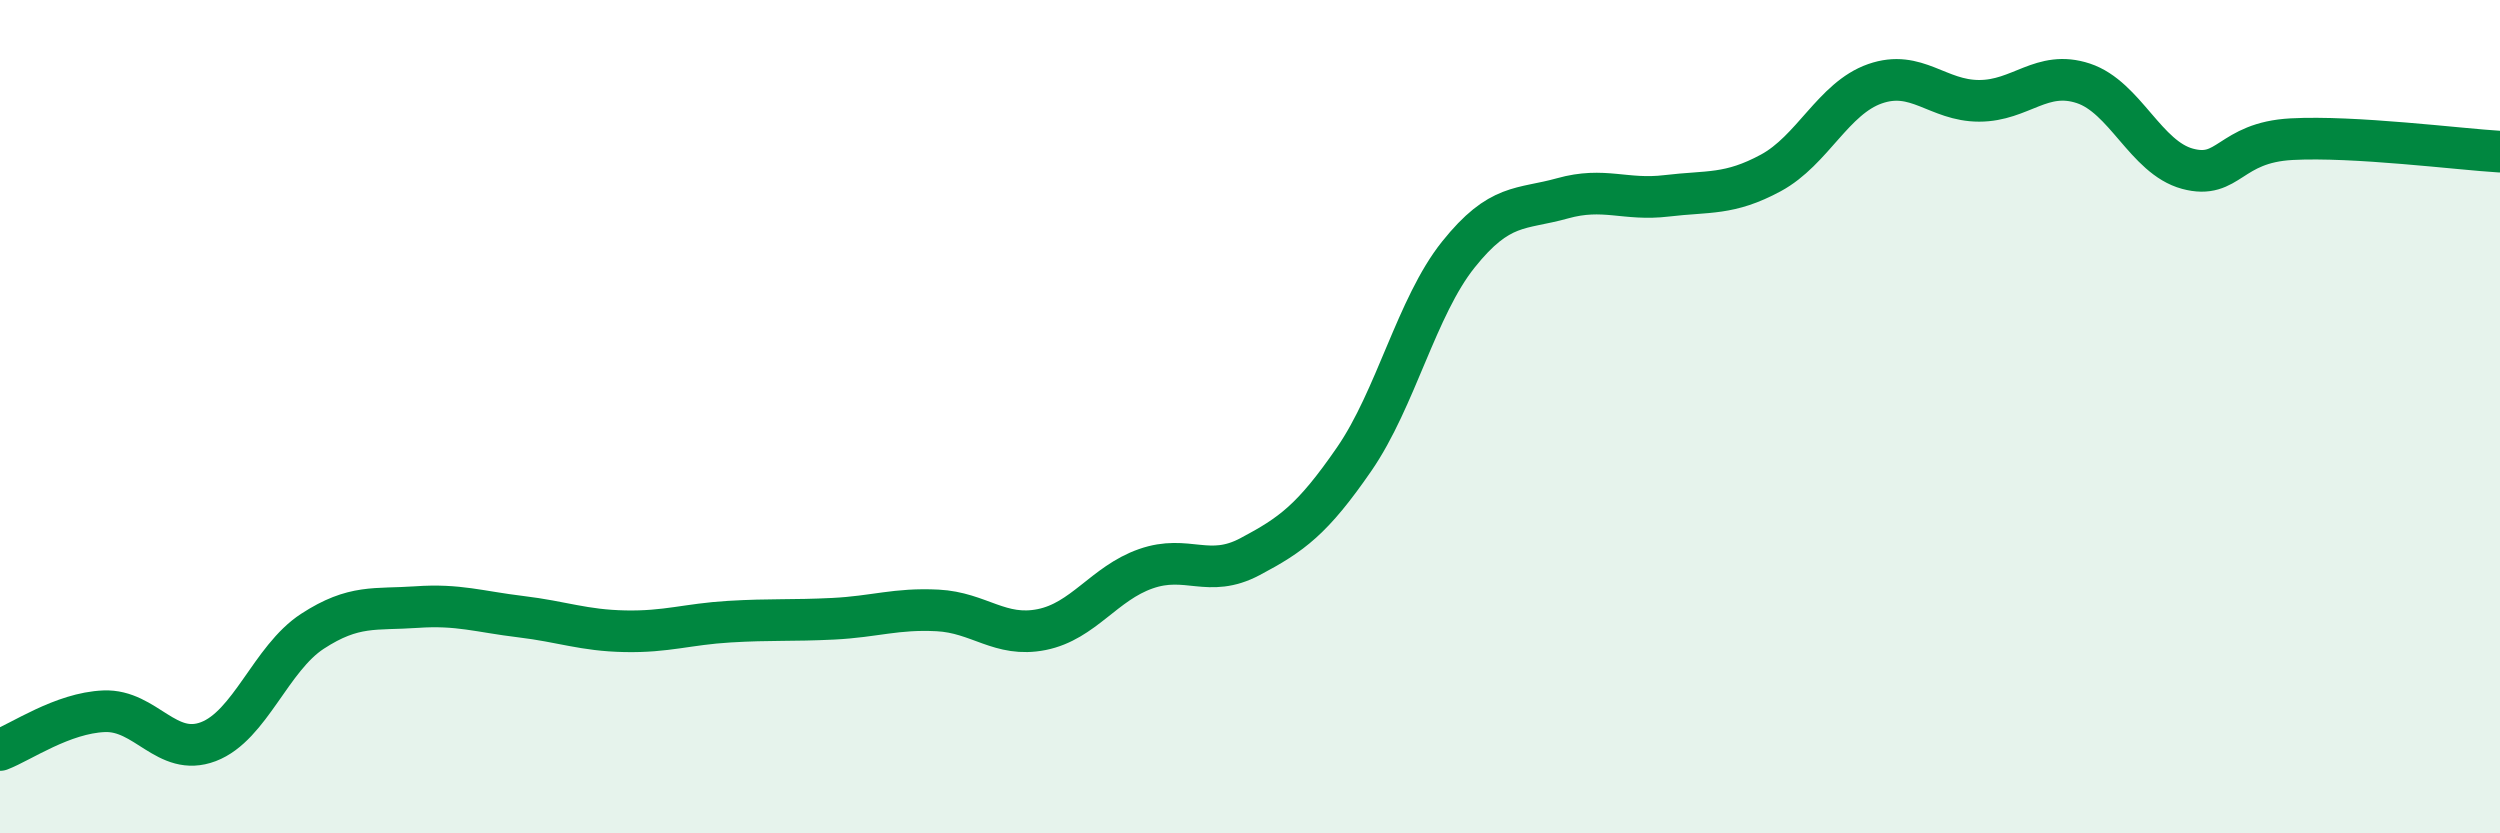
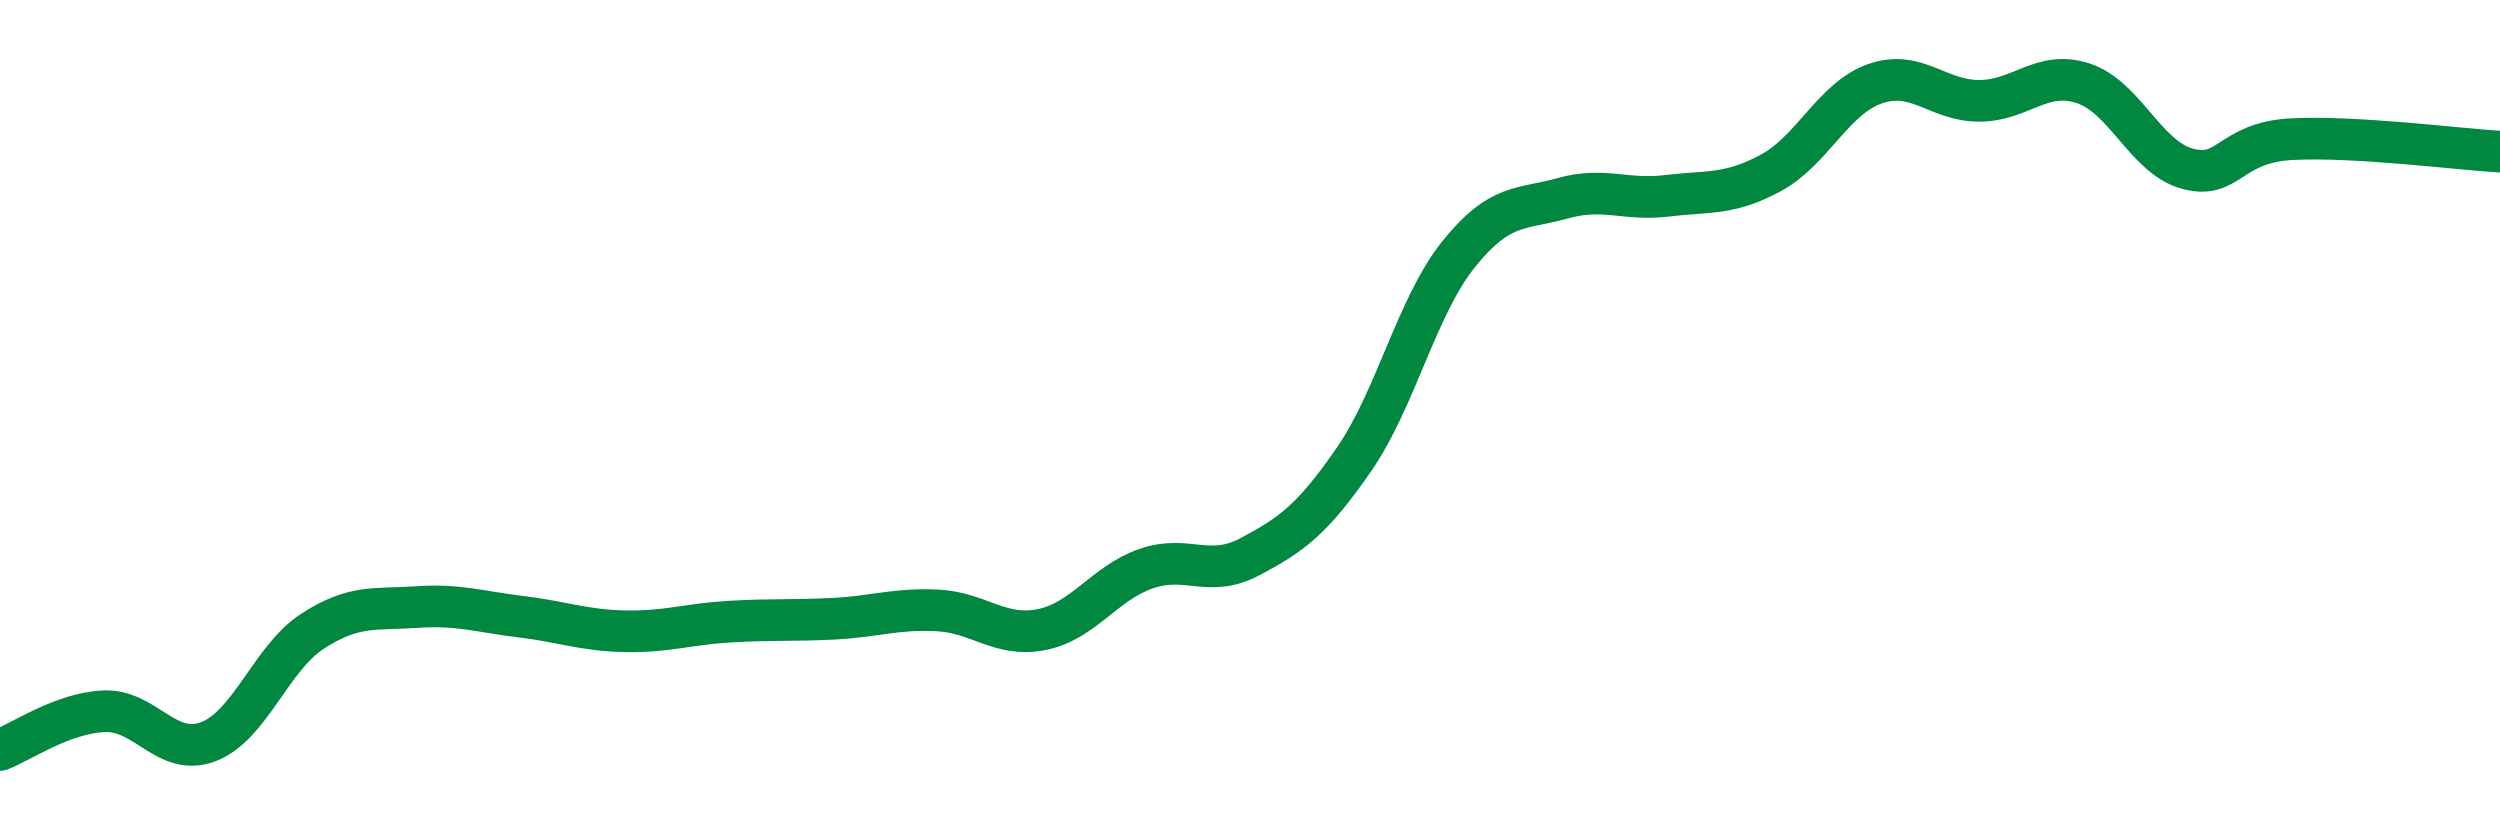
<svg xmlns="http://www.w3.org/2000/svg" width="60" height="20" viewBox="0 0 60 20">
-   <path d="M 0,18 C 0.5,17.81 1.5,17.11 2.5,17.07 C 3.5,17.03 4,18.18 5,17.8 C 6,17.42 6.5,15.8 7.5,15.15 C 8.5,14.5 9,14.64 10,14.57 C 11,14.5 11.5,14.68 12.5,14.8 C 13.5,14.92 14,15.13 15,15.15 C 16,15.17 16.5,14.98 17.5,14.92 C 18.5,14.86 19,14.9 20,14.85 C 21,14.8 21.5,14.6 22.5,14.65 C 23.5,14.7 24,15.31 25,15.11 C 26,14.91 26.5,14 27.5,13.65 C 28.5,13.3 29,13.89 30,13.36 C 31,12.83 31.5,12.47 32.5,11.02 C 33.5,9.57 34,7.36 35,6.11 C 36,4.86 36.5,5.04 37.5,4.76 C 38.5,4.48 39,4.82 40,4.7 C 41,4.58 41.5,4.69 42.5,4.15 C 43.5,3.61 44,2.36 45,2.01 C 46,1.66 46.5,2.42 47.5,2.42 C 48.5,2.42 49,1.67 50,2 C 51,2.33 51.5,3.78 52.5,4.05 C 53.5,4.32 53.5,3.42 55,3.34 C 56.5,3.26 59,3.58 60,3.64L60 20L0 20Z" fill="#008740" opacity="0.1" stroke-linecap="round" stroke-linejoin="round" />
  <path d="M 0,18 C 0.5,17.81 1.5,17.11 2.5,17.07 C 3.5,17.03 4,18.18 5,17.8 C 6,17.42 6.5,15.8 7.5,15.15 C 8.5,14.5 9,14.64 10,14.57 C 11,14.5 11.5,14.68 12.5,14.8 C 13.5,14.92 14,15.13 15,15.15 C 16,15.17 16.5,14.98 17.5,14.92 C 18.5,14.86 19,14.9 20,14.85 C 21,14.8 21.5,14.6 22.5,14.65 C 23.5,14.7 24,15.31 25,15.11 C 26,14.91 26.5,14 27.5,13.65 C 28.5,13.3 29,13.89 30,13.36 C 31,12.83 31.5,12.47 32.5,11.02 C 33.5,9.57 34,7.36 35,6.11 C 36,4.86 36.5,5.04 37.5,4.76 C 38.5,4.48 39,4.82 40,4.7 C 41,4.58 41.5,4.69 42.5,4.15 C 43.5,3.61 44,2.36 45,2.01 C 46,1.66 46.5,2.42 47.5,2.42 C 48.5,2.42 49,1.67 50,2 C 51,2.33 51.5,3.78 52.5,4.05 C 53.5,4.32 53.5,3.42 55,3.34 C 56.5,3.26 59,3.58 60,3.64" stroke="#008740" stroke-width="1" fill="none" stroke-linecap="round" stroke-linejoin="round" />
</svg>